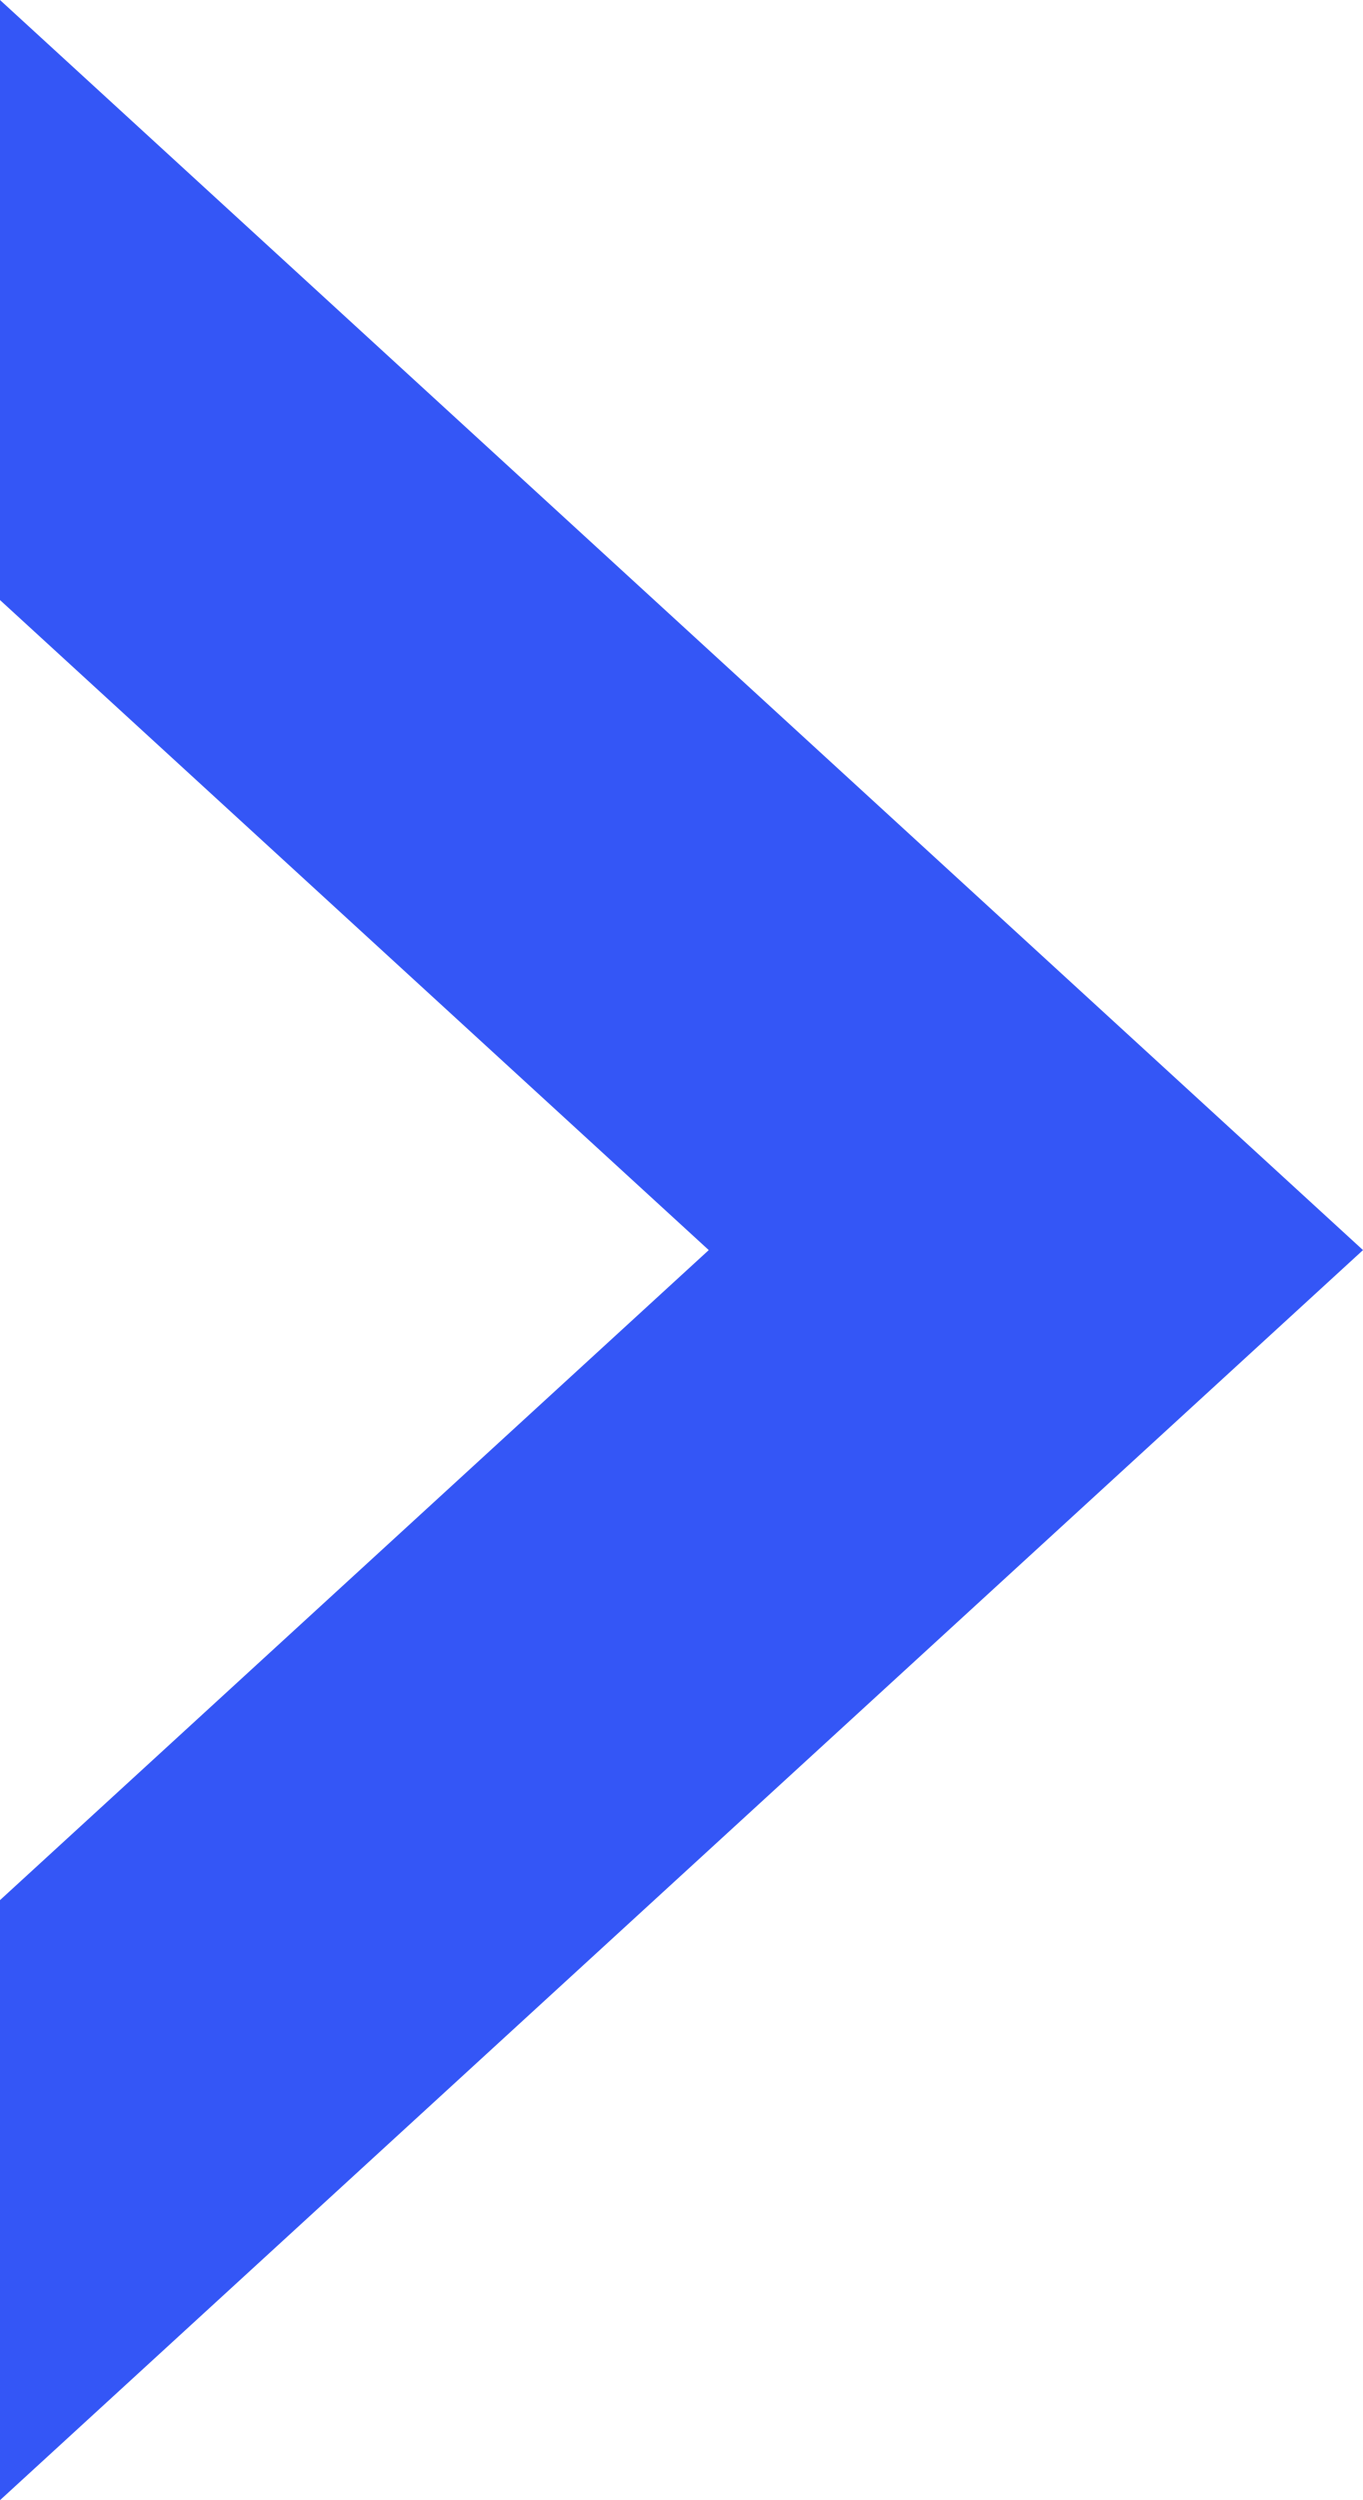
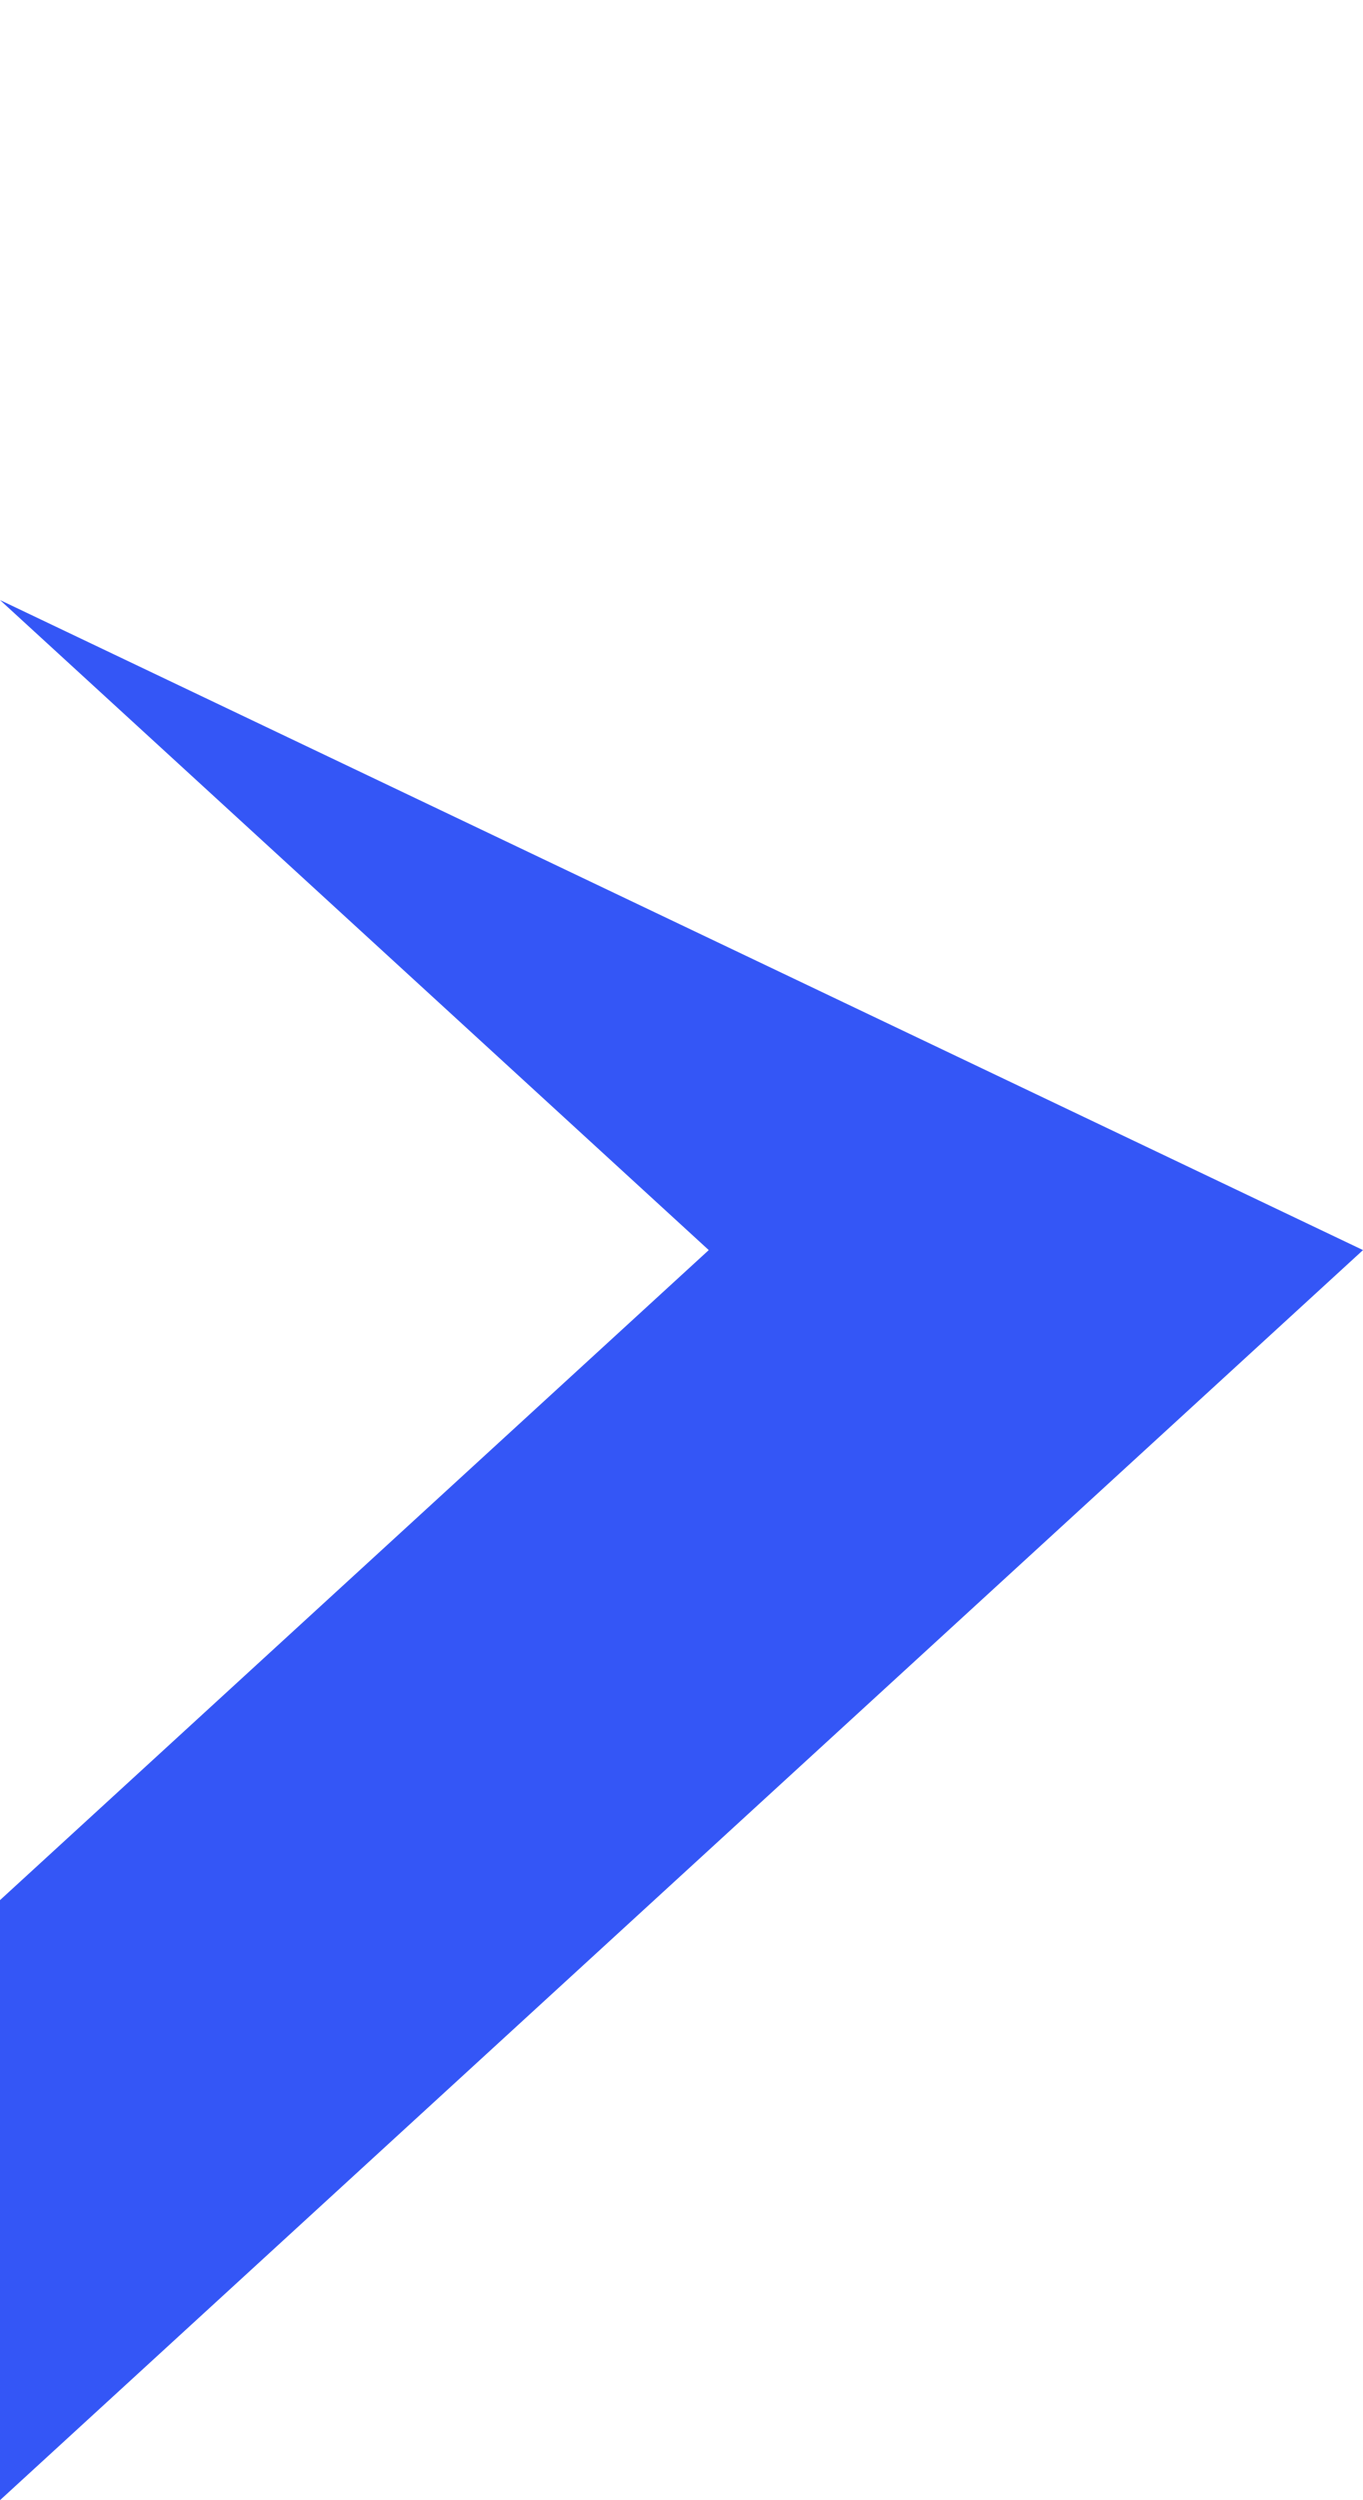
<svg xmlns="http://www.w3.org/2000/svg" width="6" height="11" viewBox="0 0 6 11">
-   <path id="Subtraction_105" data-name="Subtraction 105" d="M2.64,6H0L5.5,0,11,6H8.36L5.5,2.88,2.64,6Z" transform="translate(6) rotate(90)" fill="#3456f6" />
+   <path id="Subtraction_105" data-name="Subtraction 105" d="M2.64,6L5.5,0,11,6H8.36L5.5,2.88,2.64,6Z" transform="translate(6) rotate(90)" fill="#3456f6" />
</svg>